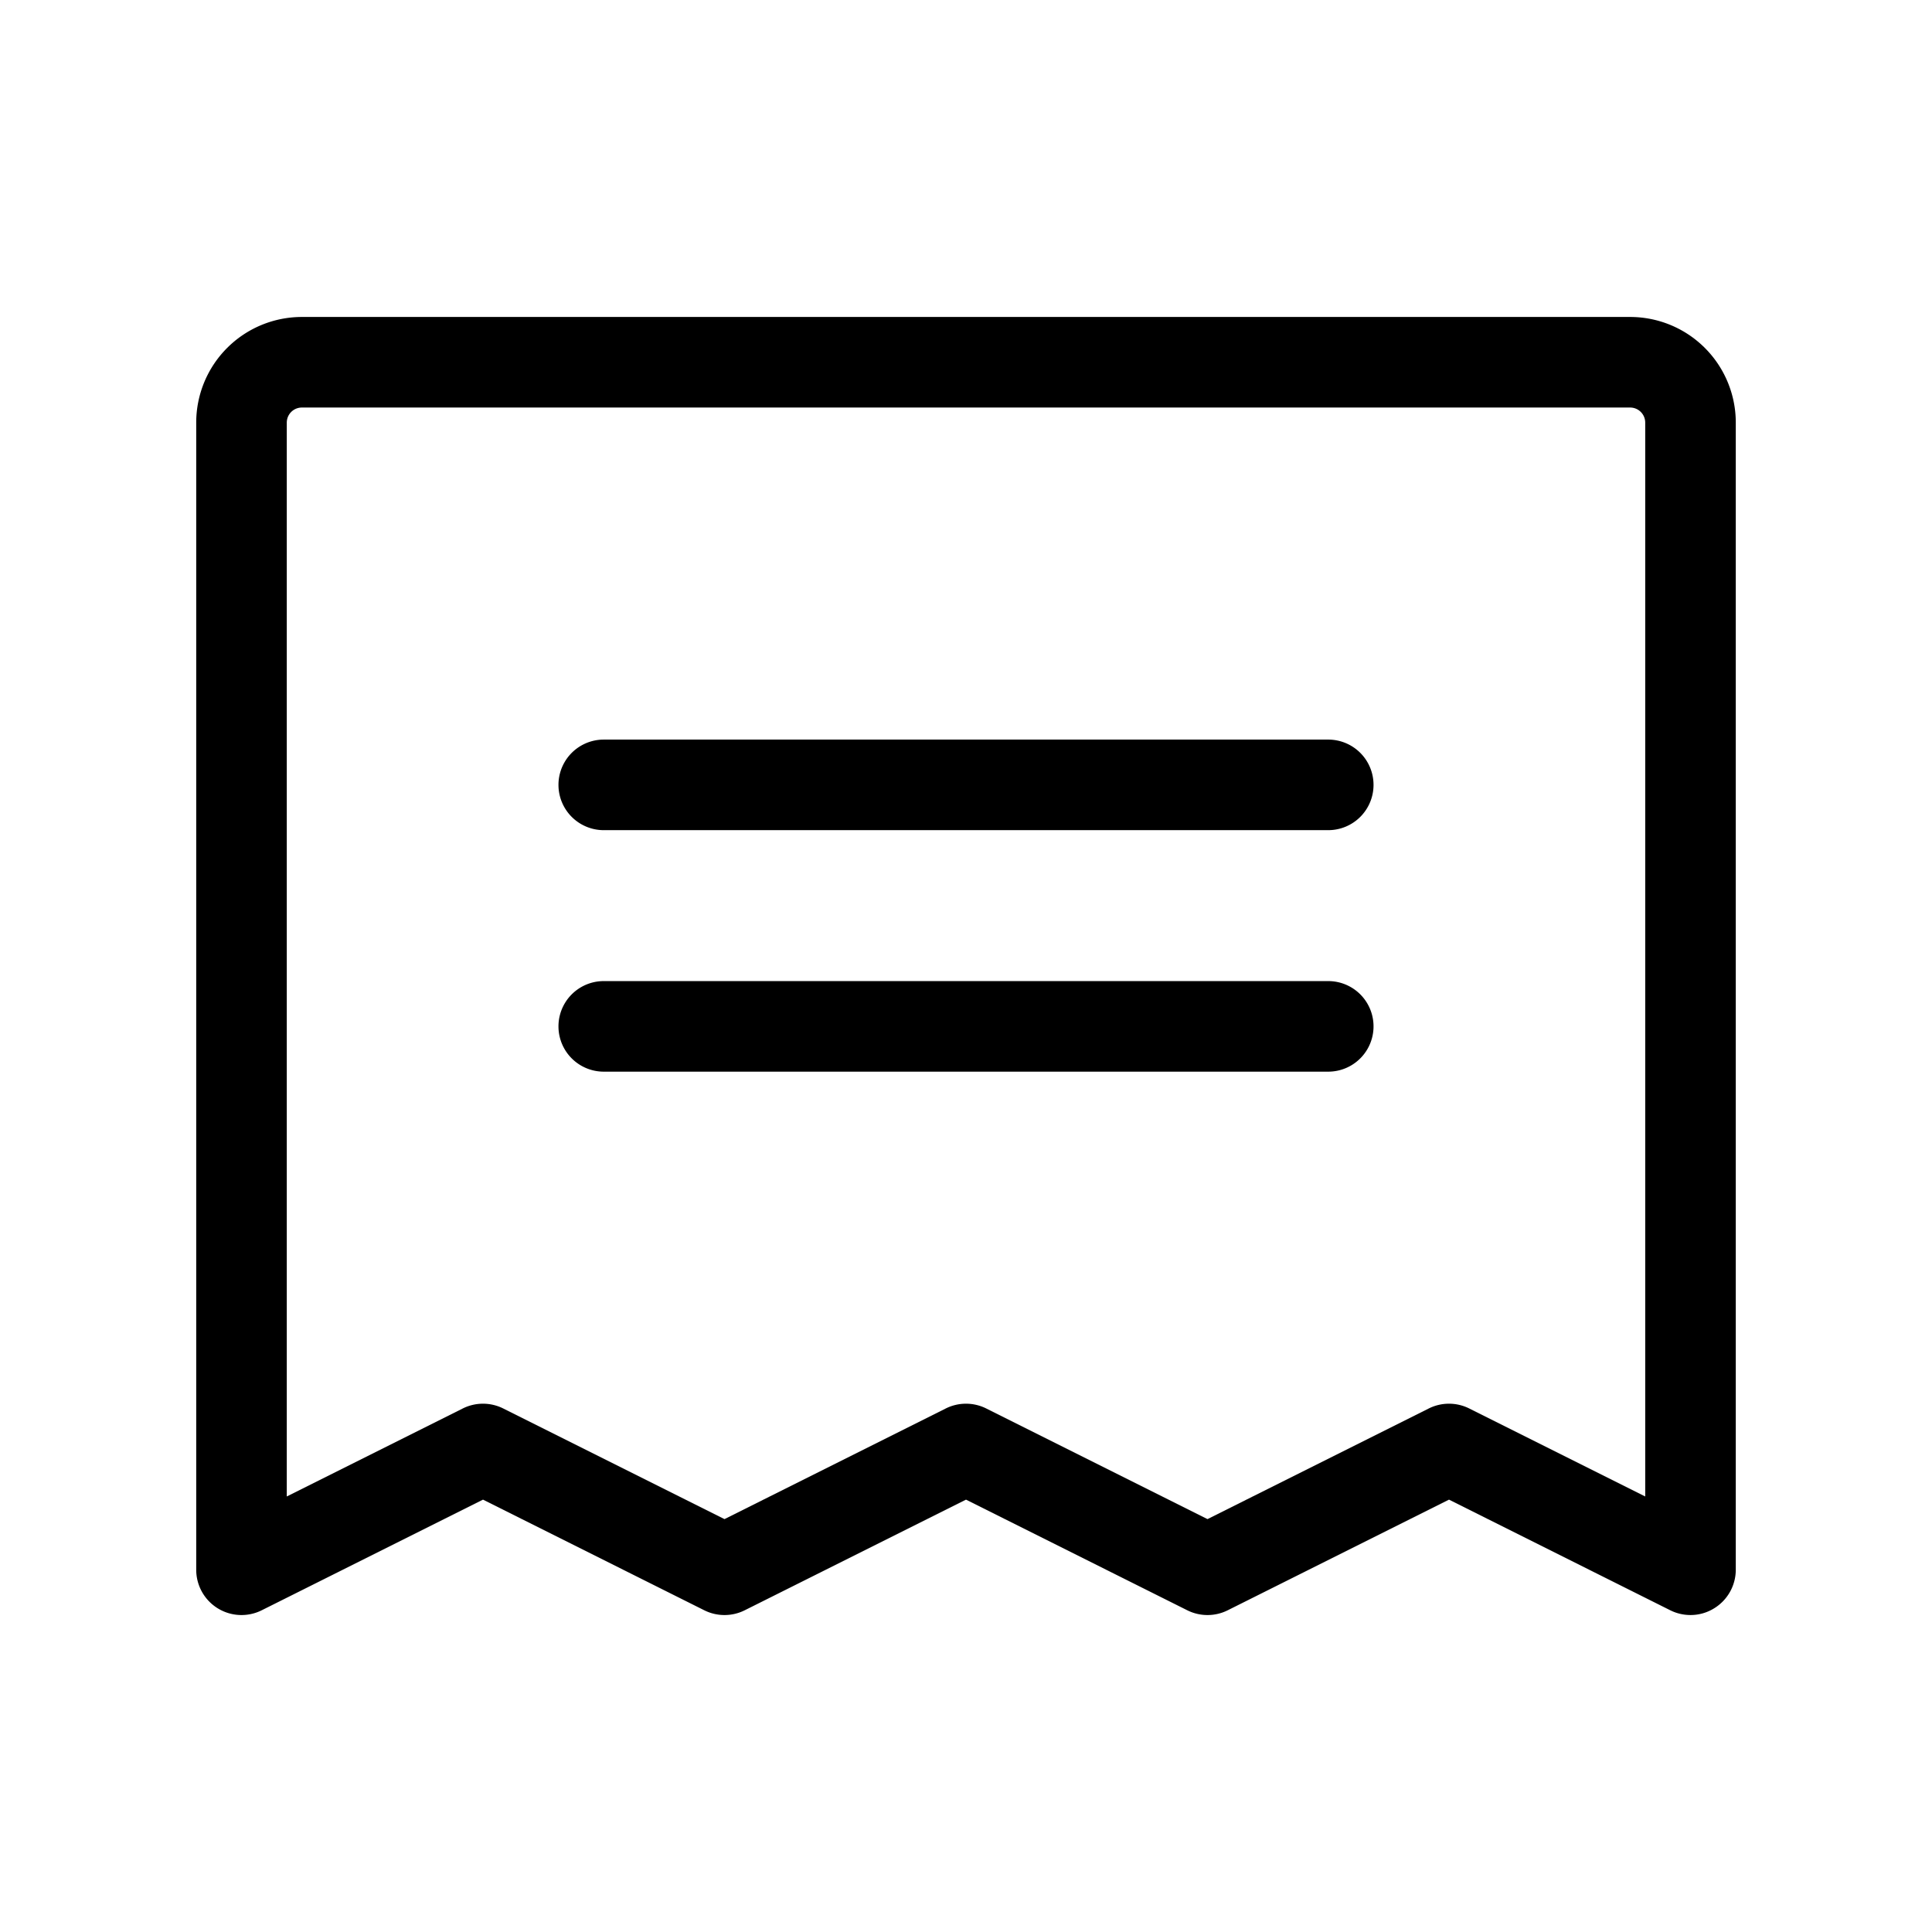
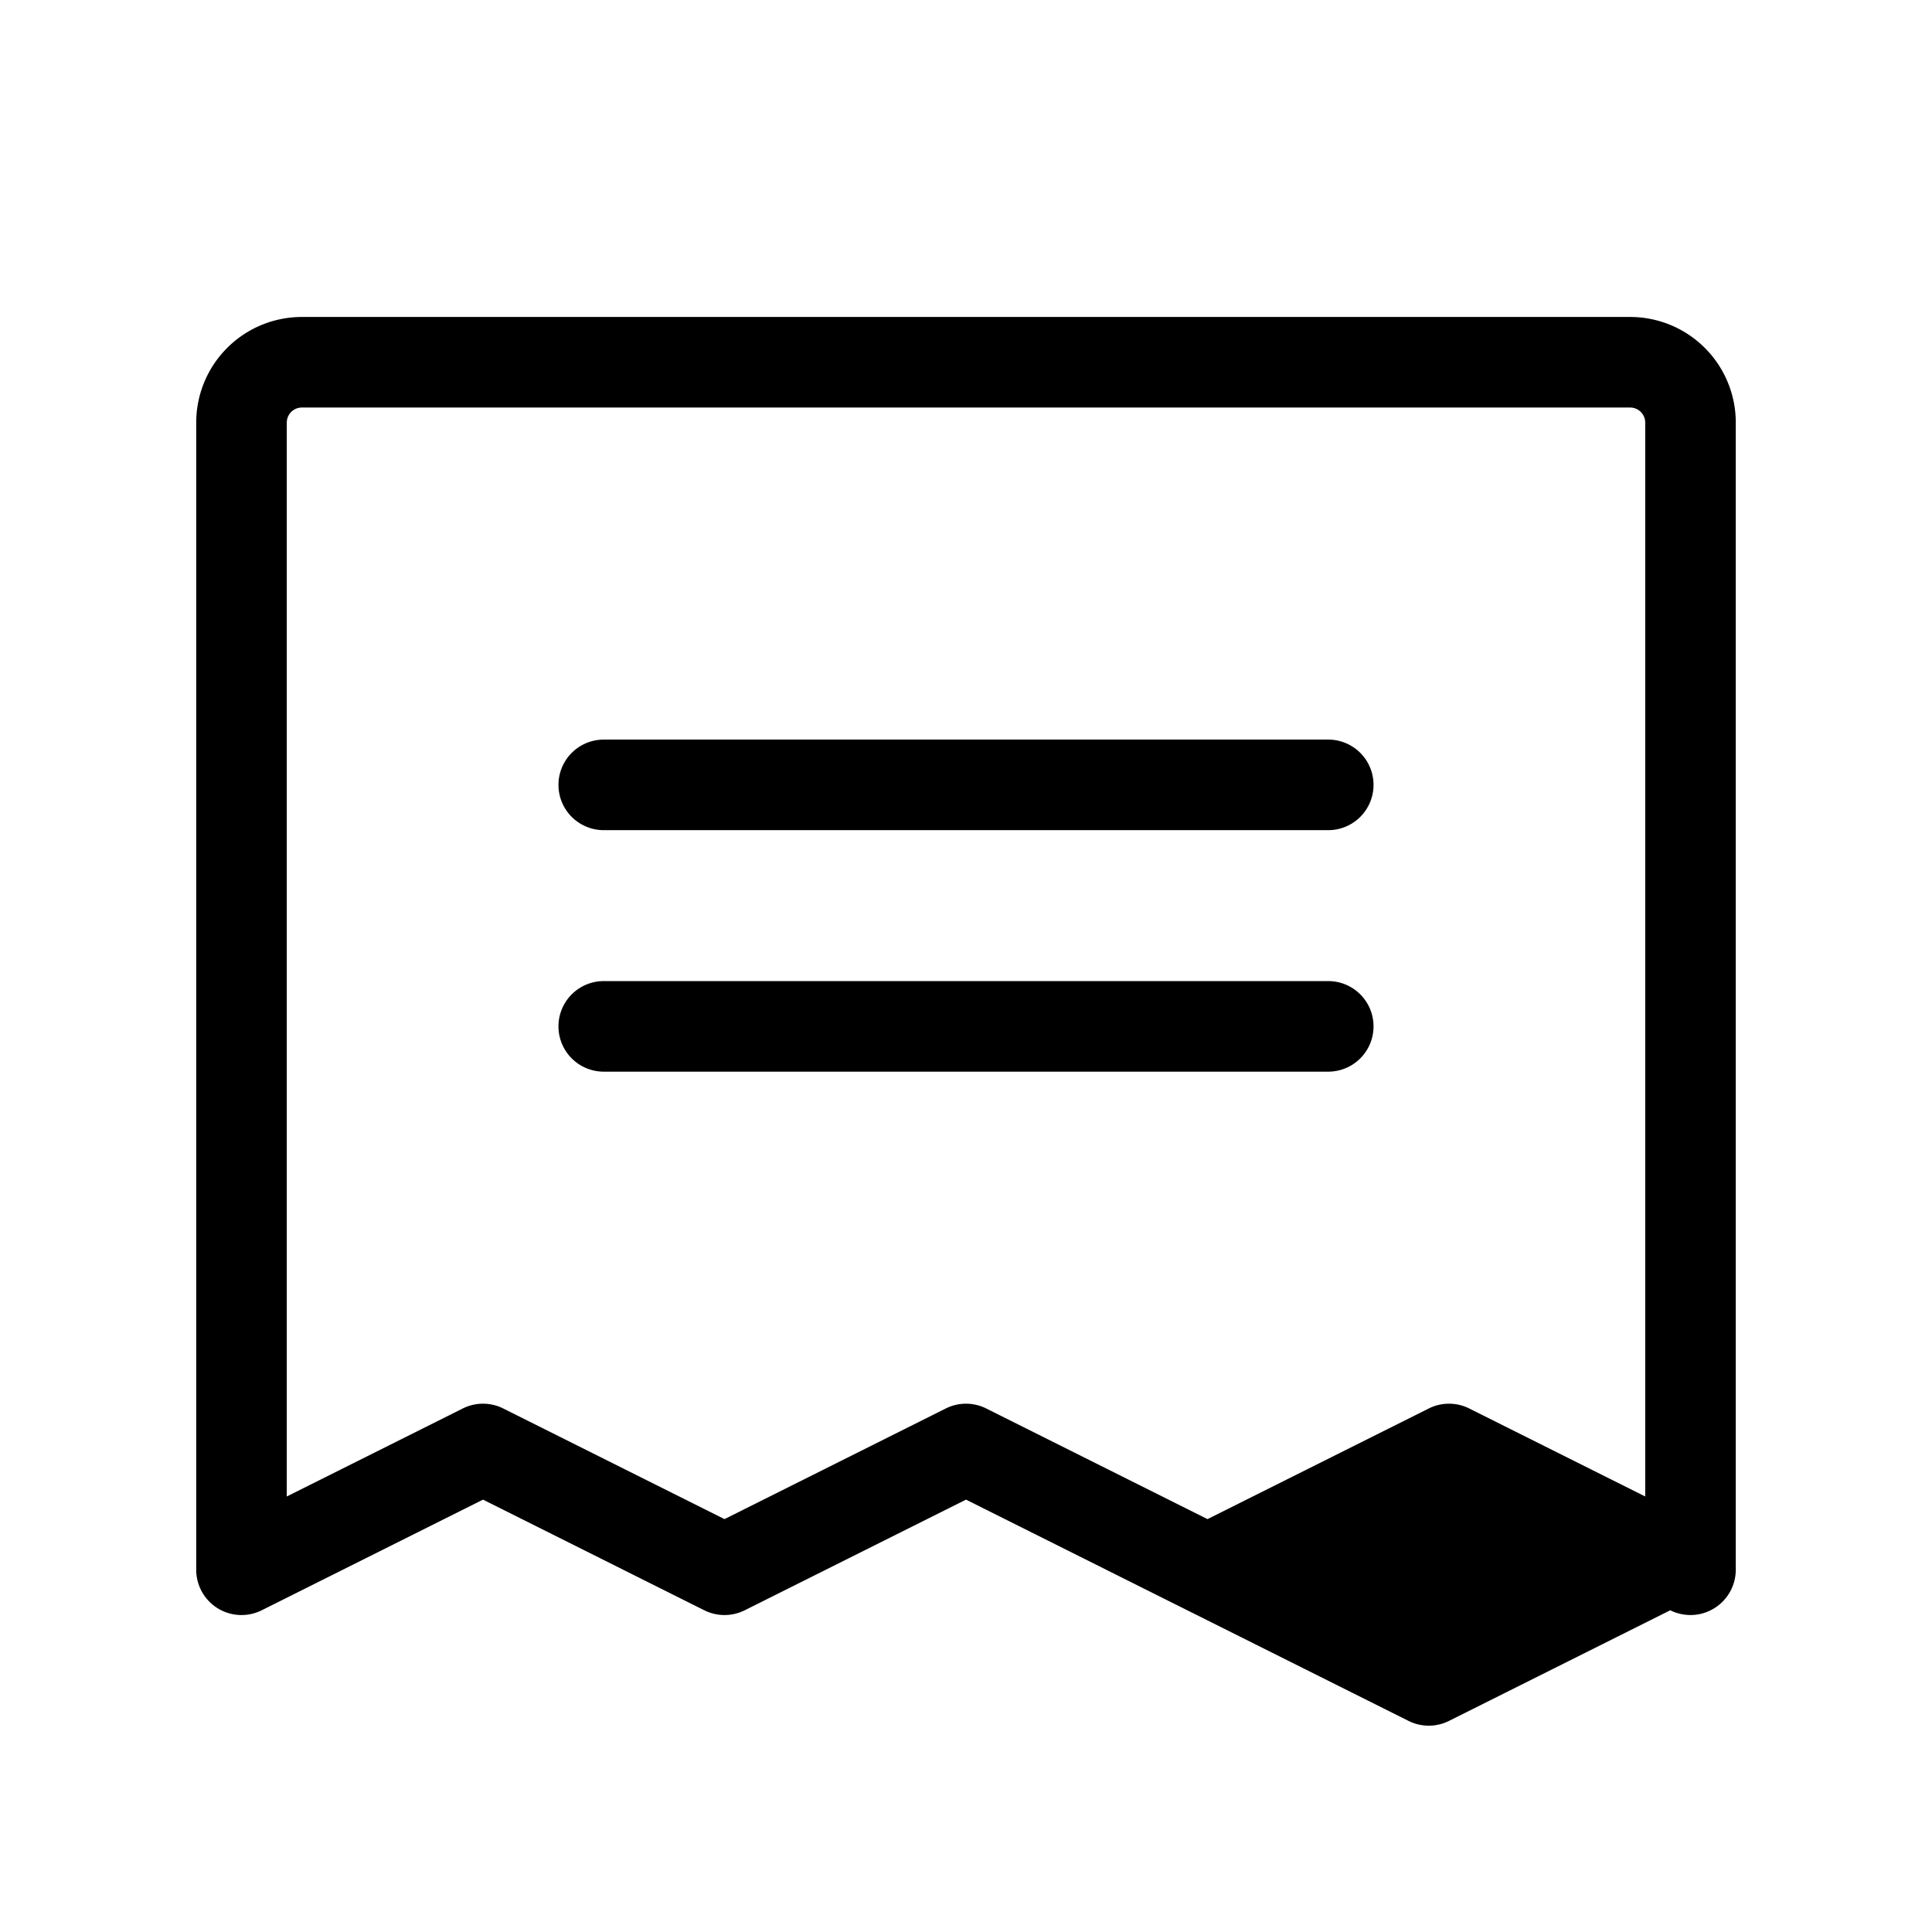
<svg xmlns="http://www.w3.org/2000/svg" viewBox="0 0 256 256">
-   <path d="M182 104a6 6 0 0 1-6 6H80a6 6 0 0 1 0-12h96a6 6 0 0 1 6 6Zm-6 26H80a6 6 0 0 0 0 12h96a6 6 0 0 0 0-12Zm54-74v152a6 6 0 0 1-2.85 5.1 5.93 5.93 0 0 1-3.15.9 6 6 0 0 1-2.68-.63L192 198.71l-29.32 14.66a6 6 0 0 1-5.36 0L128 198.71l-29.32 14.66a6 6 0 0 1-5.36 0L64 198.71l-29.32 14.66A6 6 0 0 1 26 208V56a14 14 0 0 1 14-14h176a14 14 0 0 1 14 14Zm-12 0a2 2 0 0 0-2-2H40a2 2 0 0 0-2 2v142.29l23.32-11.66a6 6 0 0 1 5.36 0L96 201.29l29.32-14.66a6 6 0 0 1 5.36 0L160 201.29l29.32-14.66a6 6 0 0 1 5.36 0L218 198.29Z" />
+   <path d="M182 104a6 6 0 0 1-6 6H80a6 6 0 0 1 0-12h96a6 6 0 0 1 6 6Zm-6 26H80a6 6 0 0 0 0 12h96a6 6 0 0 0 0-12Zm54-74v152a6 6 0 0 1-2.85 5.1 5.93 5.93 0 0 1-3.15.9 6 6 0 0 1-2.68-.63l-29.32 14.66a6 6 0 0 1-5.36 0L128 198.71l-29.32 14.66a6 6 0 0 1-5.36 0L64 198.71l-29.32 14.66A6 6 0 0 1 26 208V56a14 14 0 0 1 14-14h176a14 14 0 0 1 14 14Zm-12 0a2 2 0 0 0-2-2H40a2 2 0 0 0-2 2v142.29l23.32-11.66a6 6 0 0 1 5.36 0L96 201.29l29.32-14.66a6 6 0 0 1 5.36 0L160 201.29l29.32-14.66a6 6 0 0 1 5.36 0L218 198.29Z" />
</svg>